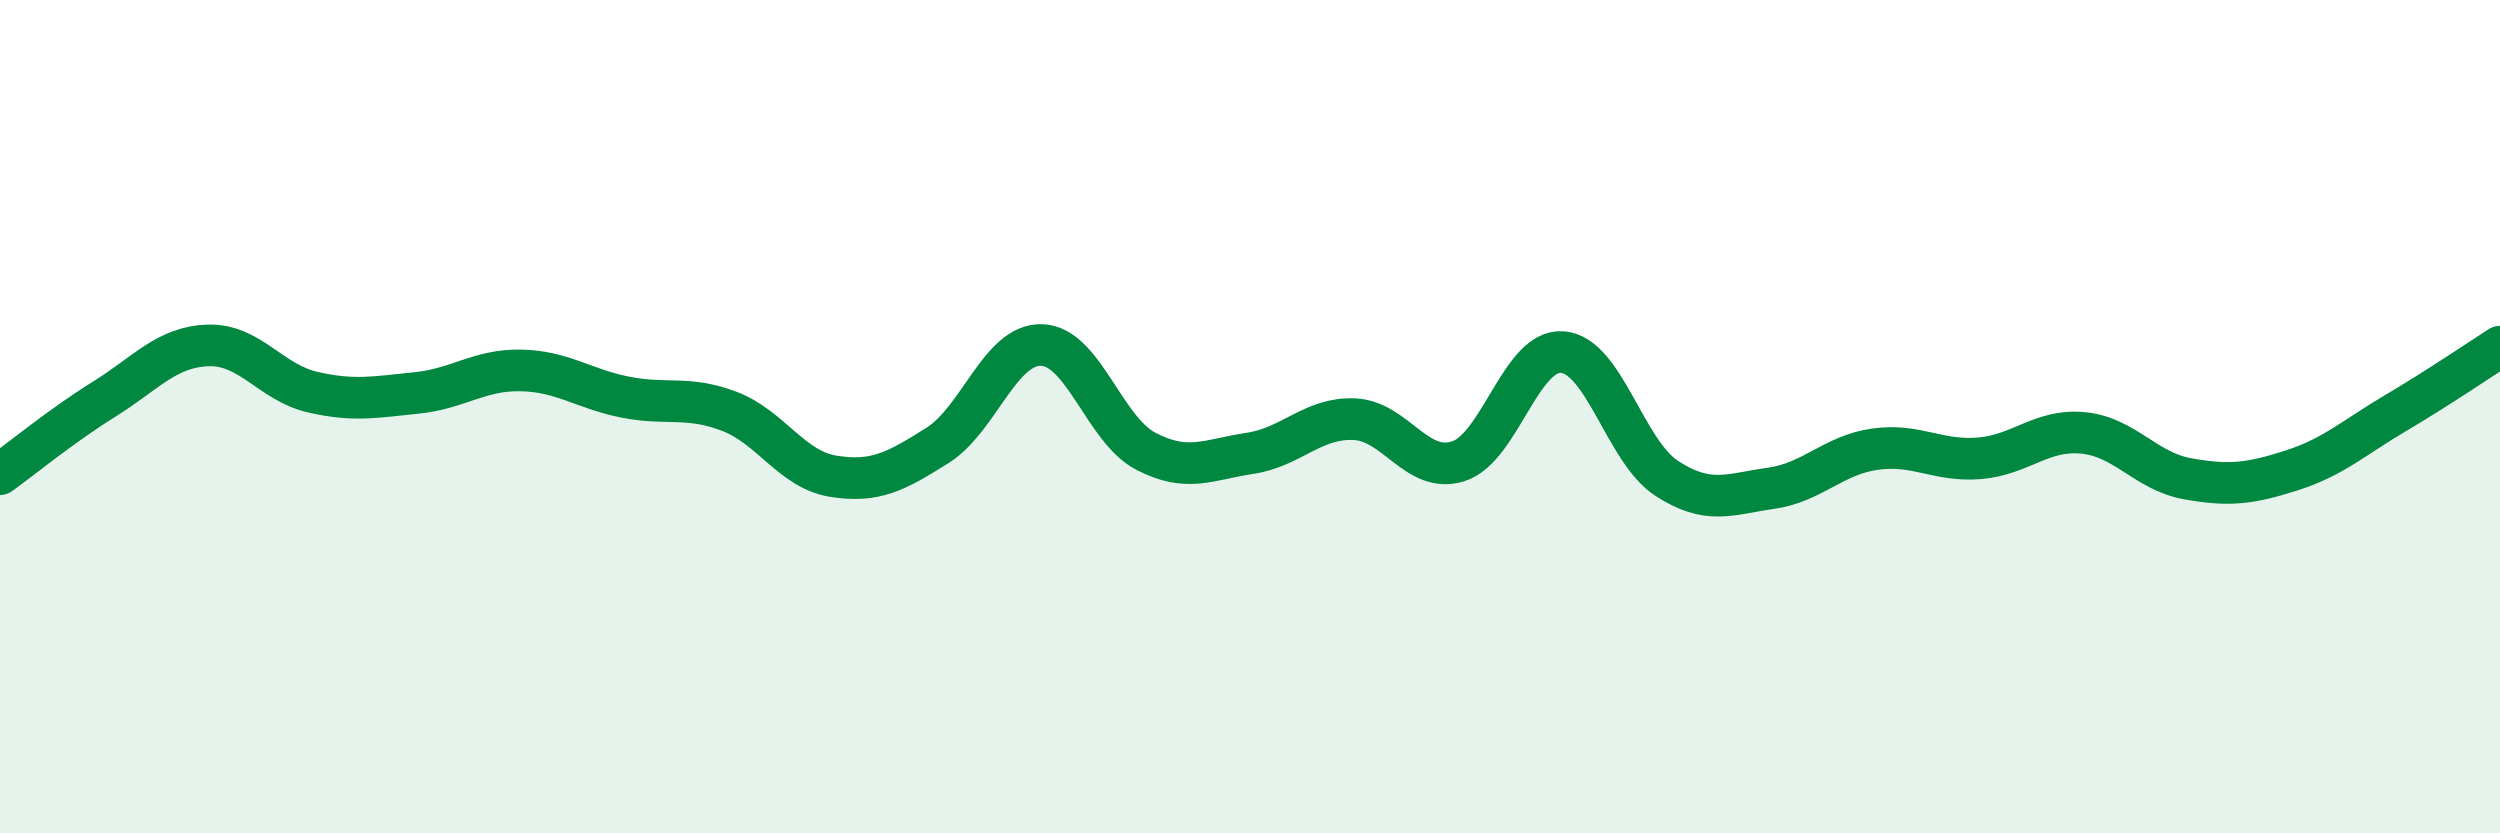
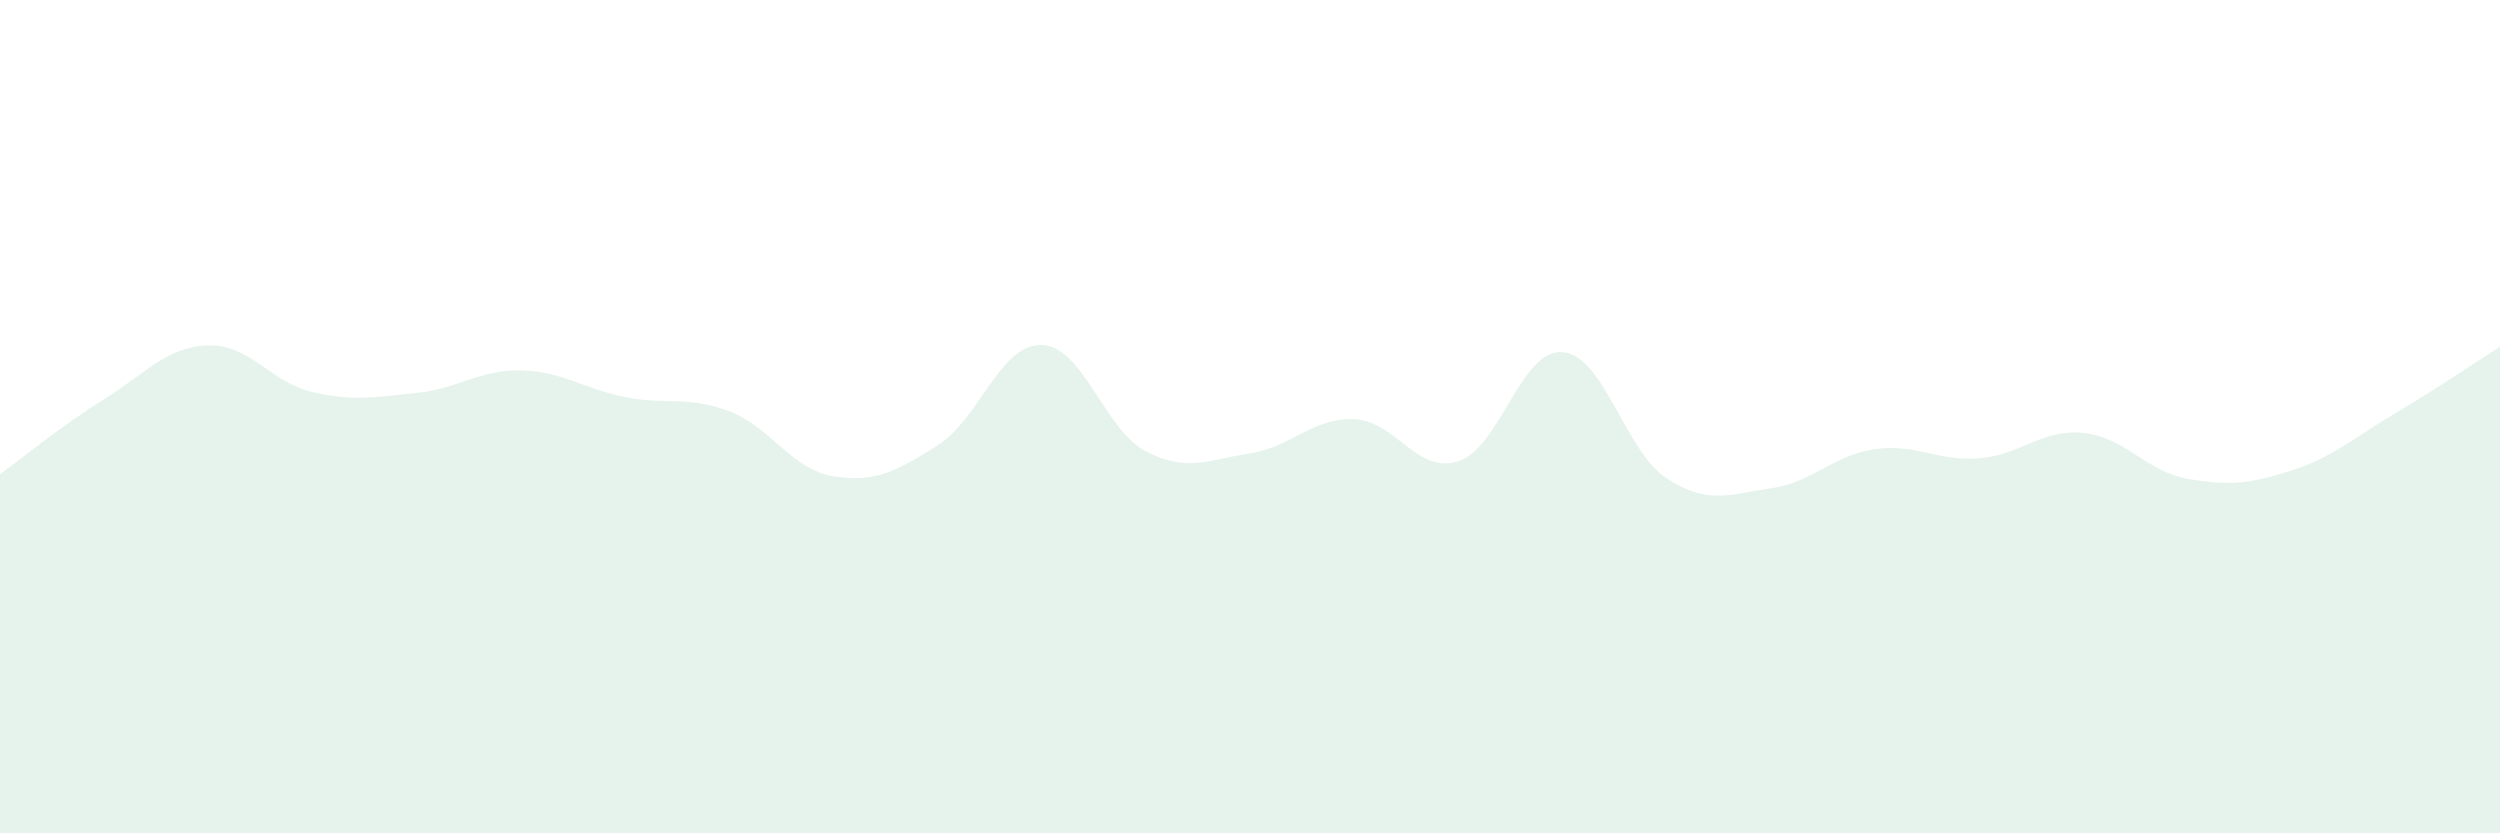
<svg xmlns="http://www.w3.org/2000/svg" width="60" height="20" viewBox="0 0 60 20">
  <path d="M 0,11.38 C 0.5,11.02 1.5,10.2 2.5,9.58 C 3.5,8.96 4,8.32 5,8.29 C 6,8.26 6.5,9.18 7.5,9.41 C 8.5,9.64 9,9.53 10,9.43 C 11,9.33 11.5,8.87 12.5,8.89 C 13.5,8.91 14,9.33 15,9.53 C 16,9.73 16.5,9.49 17.5,9.87 C 18.5,10.25 19,11.27 20,11.43 C 21,11.59 21.5,11.32 22.5,10.69 C 23.5,10.06 24,8.25 25,8.28 C 26,8.31 26.5,10.31 27.5,10.83 C 28.5,11.35 29,11.03 30,10.88 C 31,10.73 31.5,10.02 32.5,10.06 C 33.5,10.1 34,11.39 35,11.07 C 36,10.75 36.5,8.37 37.5,8.45 C 38.5,8.53 39,10.83 40,11.48 C 41,12.13 41.5,11.86 42.5,11.72 C 43.5,11.58 44,10.92 45,10.78 C 46,10.64 46.5,11.08 47.5,11 C 48.5,10.92 49,10.29 50,10.39 C 51,10.49 51.5,11.31 52.5,11.49 C 53.5,11.67 54,11.61 55,11.29 C 56,10.97 56.5,10.5 57.5,9.91 C 58.5,9.32 59.5,8.64 60,8.32L60 20L0 20Z" fill="#008740" opacity="0.1" stroke-linecap="round" stroke-linejoin="round" />
-   <path d="M 0,11.38 C 0.5,11.02 1.5,10.2 2.5,9.58 C 3.5,8.96 4,8.32 5,8.29 C 6,8.26 6.5,9.18 7.5,9.41 C 8.5,9.64 9,9.53 10,9.43 C 11,9.33 11.5,8.87 12.5,8.89 C 13.5,8.91 14,9.33 15,9.53 C 16,9.73 16.5,9.49 17.5,9.87 C 18.5,10.25 19,11.27 20,11.43 C 21,11.59 21.5,11.32 22.5,10.69 C 23.5,10.06 24,8.25 25,8.28 C 26,8.31 26.5,10.31 27.5,10.83 C 28.5,11.35 29,11.03 30,10.88 C 31,10.73 31.5,10.02 32.5,10.06 C 33.5,10.1 34,11.39 35,11.07 C 36,10.75 36.5,8.37 37.5,8.45 C 38.5,8.53 39,10.83 40,11.48 C 41,12.13 41.5,11.86 42.5,11.72 C 43.5,11.58 44,10.92 45,10.78 C 46,10.64 46.5,11.08 47.5,11 C 48.5,10.92 49,10.29 50,10.39 C 51,10.49 51.5,11.31 52.5,11.49 C 53.5,11.67 54,11.61 55,11.29 C 56,10.97 56.5,10.5 57.5,9.91 C 58.5,9.32 59.5,8.64 60,8.32" stroke="#008740" stroke-width="1" fill="none" stroke-linecap="round" stroke-linejoin="round" />
</svg>